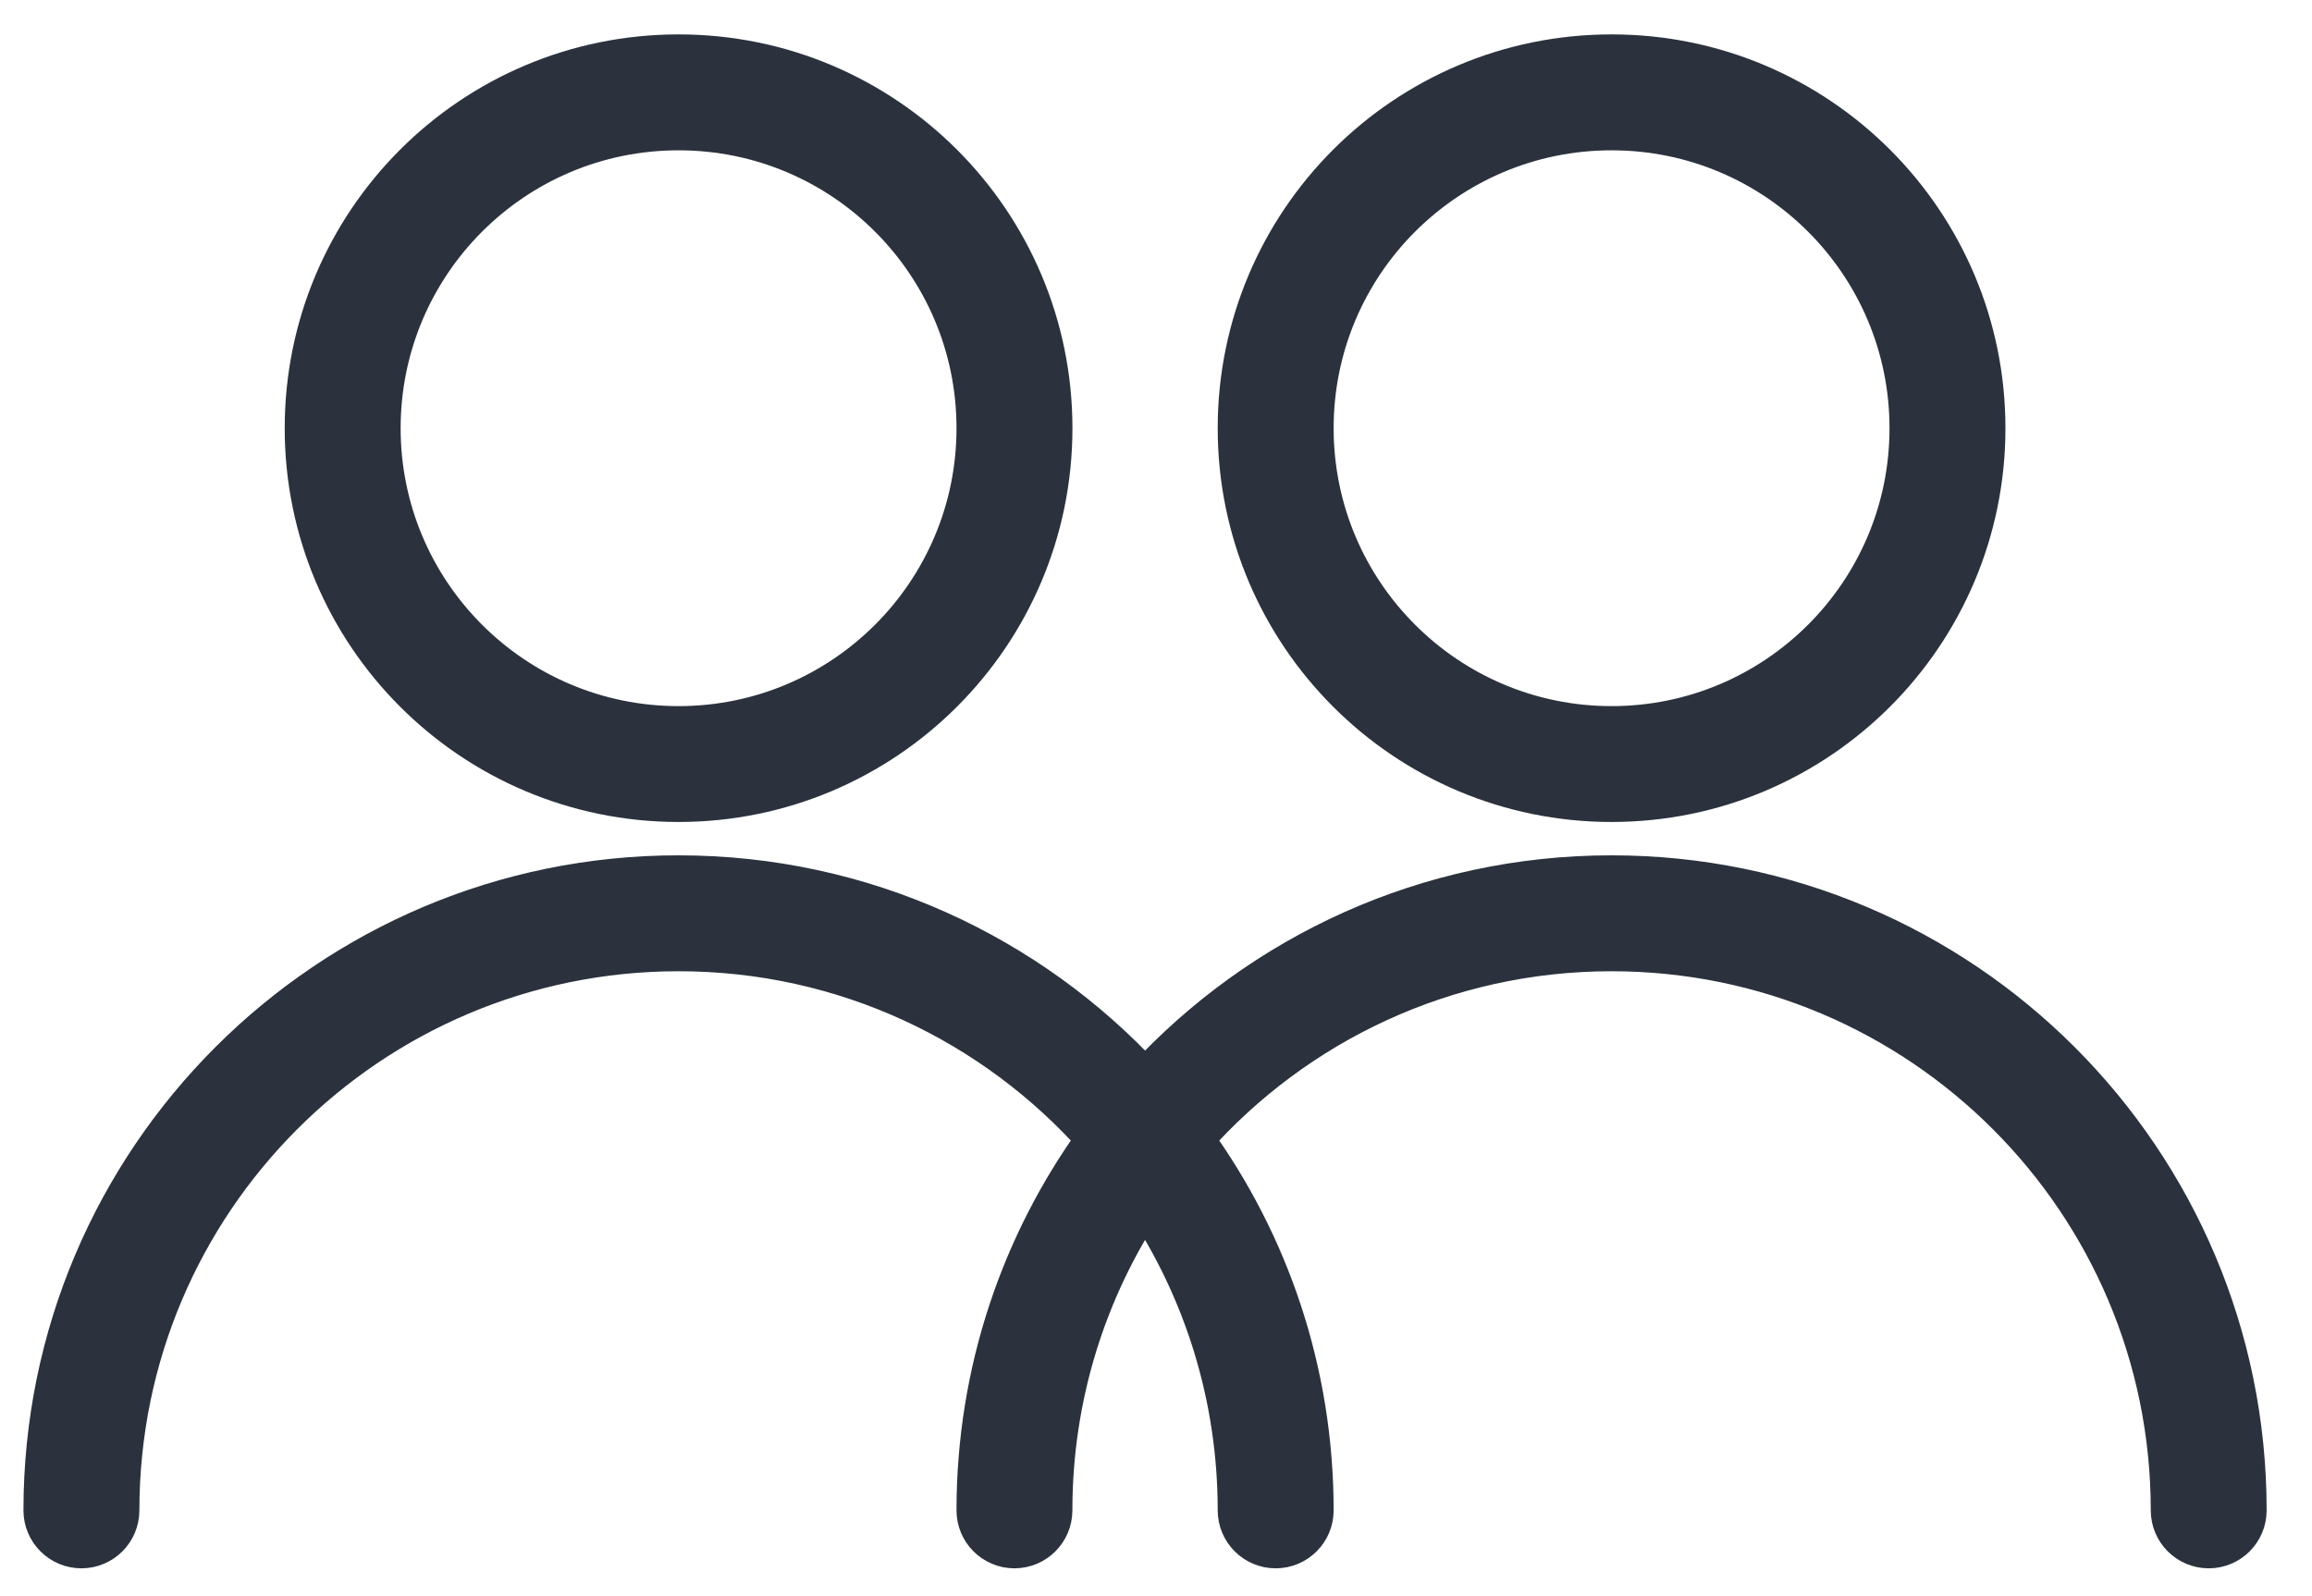
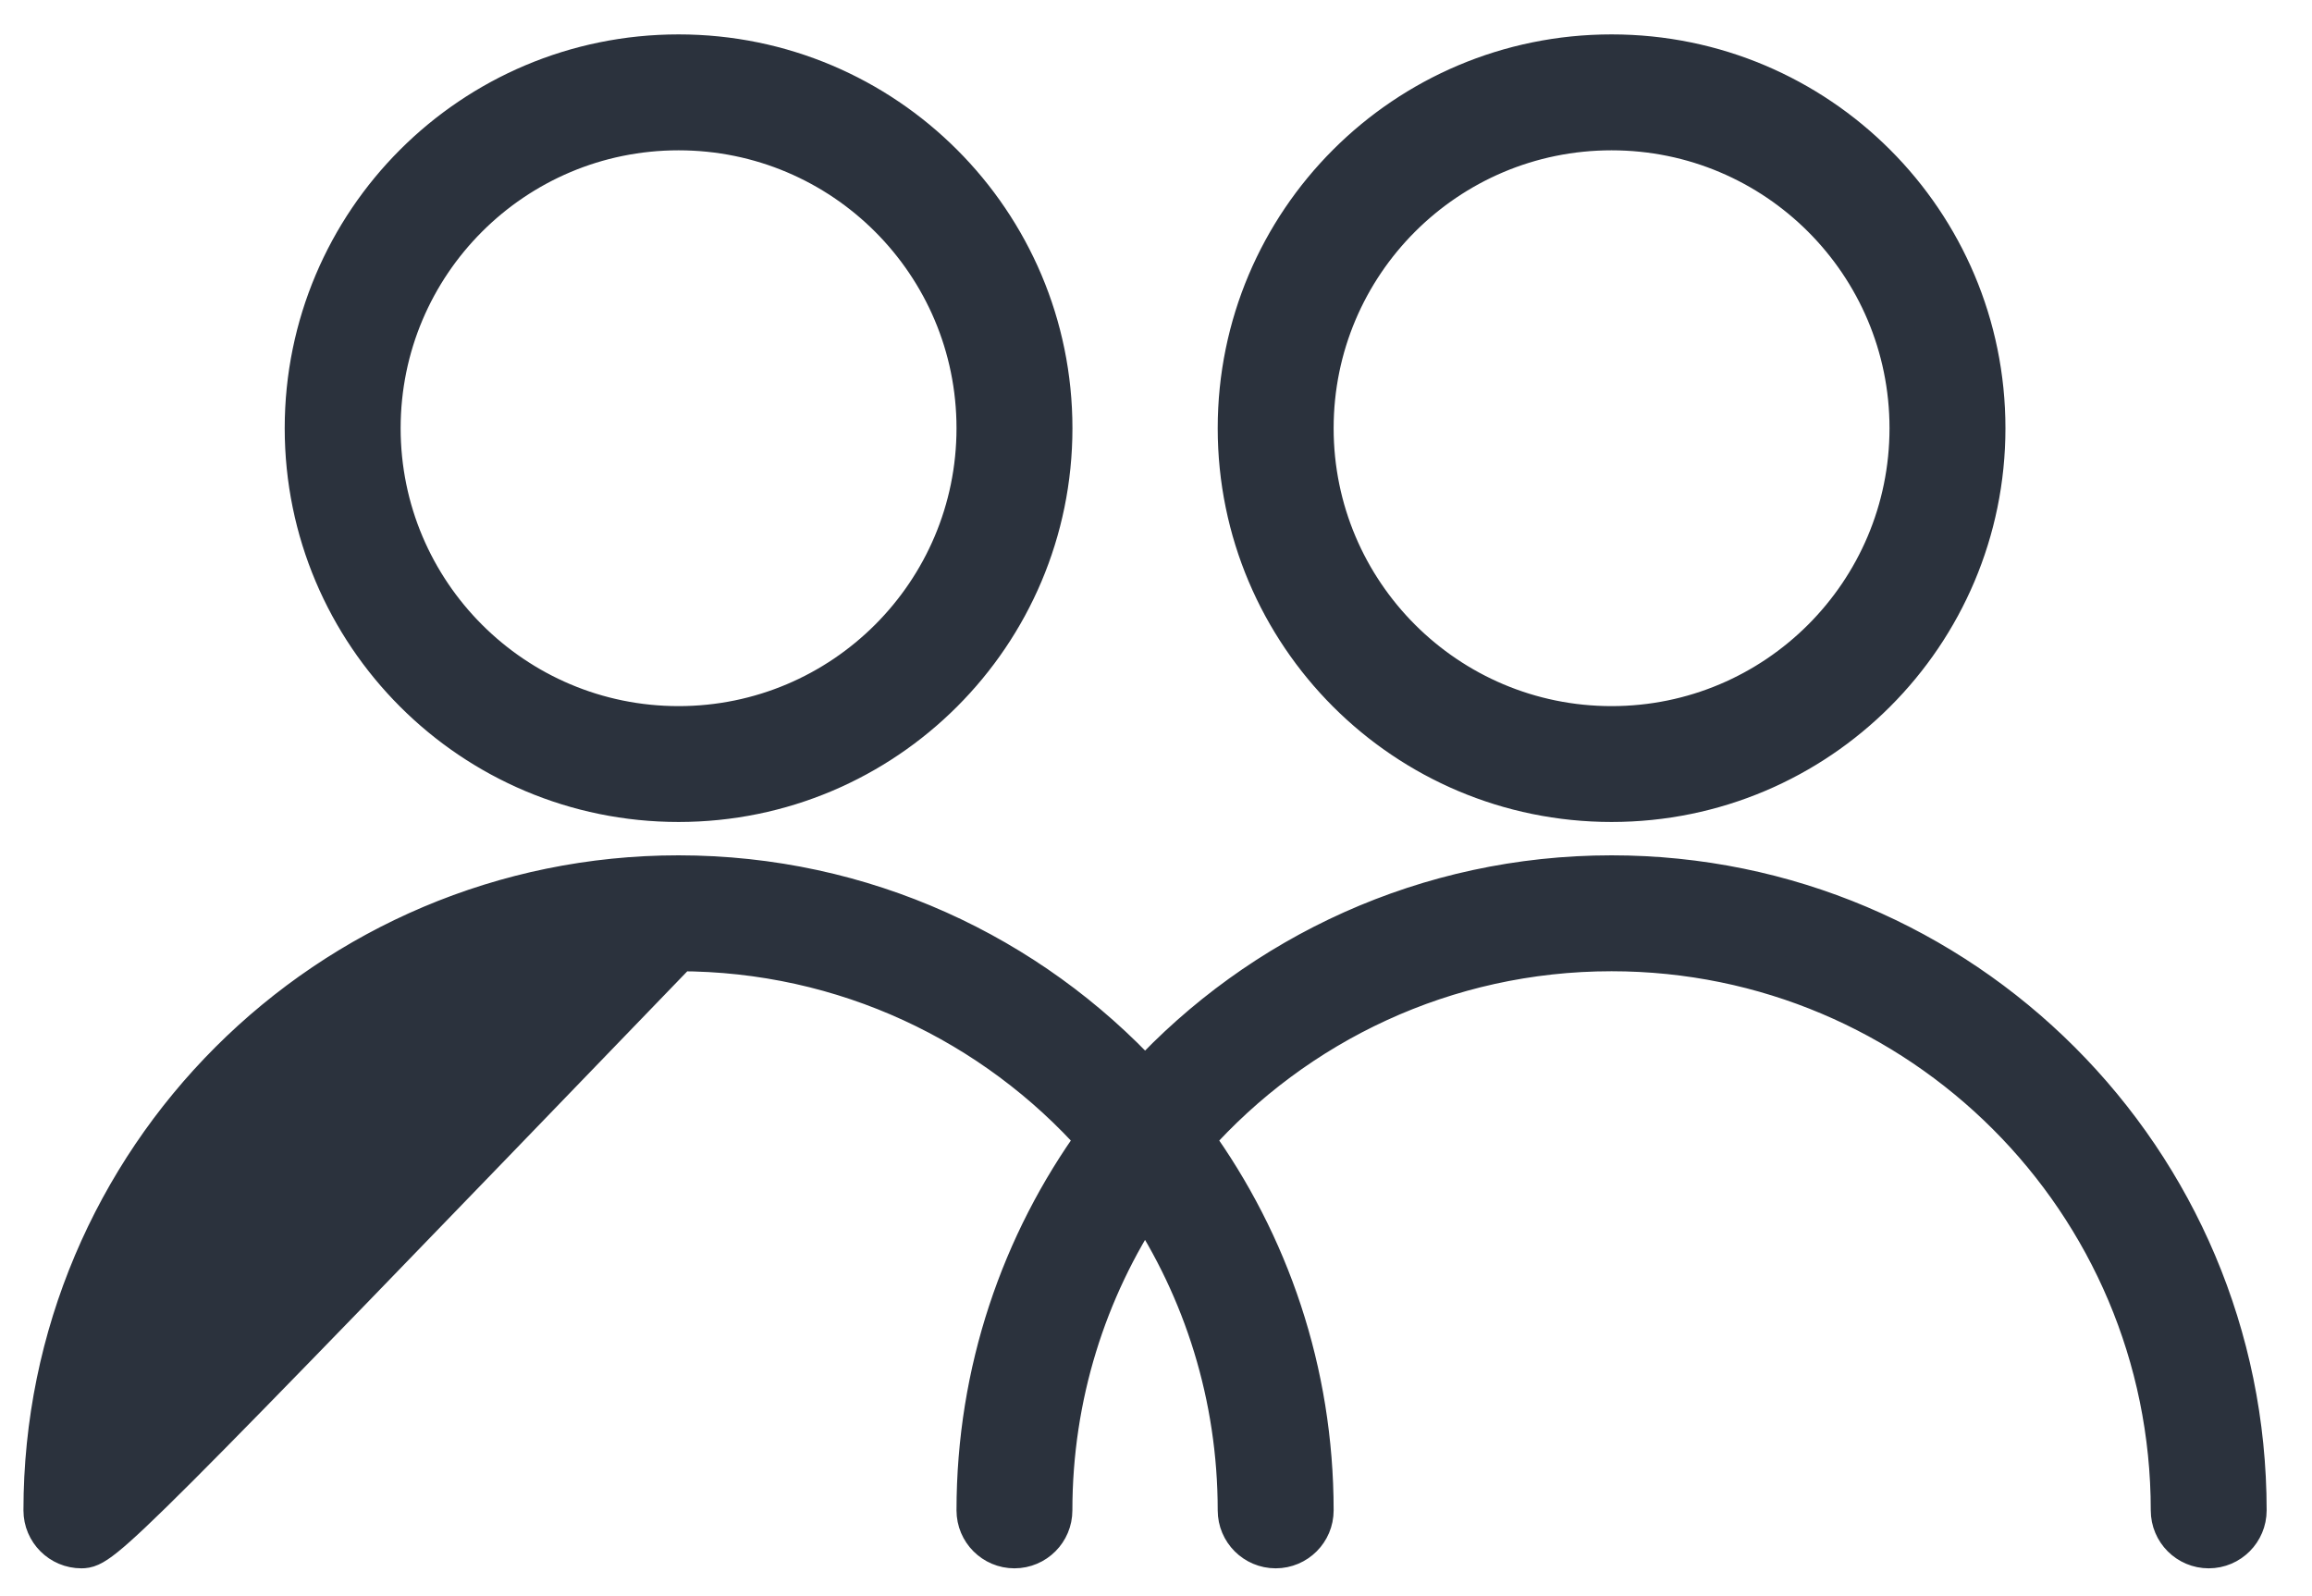
<svg xmlns="http://www.w3.org/2000/svg" width="42px" height="29px" viewBox="0 0 42 29" version="1.1">
  <title>icono-patrocinar-y-vender</title>
  <g id="Desktop" stroke="none" stroke-width="1" fill="none" fill-rule="evenodd">
    <g id="2.1.ABRE-TU-TIENDA-[D]" transform="translate(-1099, -10544)" fill="#2B323D" fill-rule="nonzero" stroke="#2B323D" stroke-width="0.75">
-       <path d="M1128.276,10559.915 C1134.641,10559.915 1139.801,10565.076 1139.801,10571.441 C1139.801,10571.815 1139.498,10572.119 1139.124,10572.119 C1138.749,10572.119 1138.446,10571.815 1138.446,10571.441 C1138.446,10565.824 1133.892,10561.271 1128.276,10561.271 C1125.25,10561.271 1122.532,10562.593 1120.669,10564.691 C1122.043,10566.588 1122.852,10568.92 1122.852,10571.441 C1122.852,10571.815 1122.549,10572.119 1122.174,10572.119 C1121.8,10572.119 1121.496,10571.815 1121.496,10571.441 C1121.496,10569.362 1120.872,10567.428 1119.801,10565.817 C1118.73,10567.428 1118.106,10569.362 1118.106,10571.441 C1118.106,10571.815 1117.803,10572.119 1117.428,10572.119 C1117.054,10572.119 1116.751,10571.815 1116.751,10571.441 C1116.751,10568.92 1117.56,10566.588 1118.933,10564.691 C1117.07,10562.593 1114.353,10561.271 1111.327,10561.271 C1105.71,10561.271 1101.157,10565.824 1101.157,10571.441 C1101.157,10571.815 1100.854,10572.119 1100.479,10572.119 C1100.105,10572.119 1099.801,10571.815 1099.801,10571.441 C1099.801,10565.076 1104.961,10559.915 1111.327,10559.915 C1114.678,10559.915 1117.696,10561.346 1119.802,10563.63 C1121.907,10561.346 1124.924,10559.915 1128.276,10559.915 Z M1128.276,10545 C1132.021,10545 1135.056,10548.035 1135.056,10551.78 C1135.056,10555.524 1132.021,10558.559 1128.276,10558.559 C1124.531,10558.559 1121.496,10555.524 1121.496,10551.78 C1121.496,10548.035 1124.531,10545 1128.276,10545 Z M1111.327,10545 C1115.071,10545 1118.107,10548.035 1118.107,10551.78 C1118.107,10555.524 1115.071,10558.559 1111.327,10558.559 C1107.582,10558.559 1104.547,10555.524 1104.547,10551.78 C1104.547,10548.035 1107.582,10545 1111.327,10545 Z M1128.276,10546.356 C1125.281,10546.356 1122.852,10548.784 1122.852,10551.78 C1122.852,10554.775 1125.281,10557.204 1128.276,10557.204 C1131.271,10557.204 1133.7,10554.775 1133.7,10551.78 C1133.7,10548.784 1131.271,10546.356 1128.276,10546.356 Z M1111.327,10546.356 C1108.331,10546.356 1105.903,10548.784 1105.903,10551.78 C1105.903,10554.775 1108.331,10557.204 1111.327,10557.204 C1114.322,10557.204 1116.751,10554.775 1116.751,10551.78 C1116.751,10548.784 1114.322,10546.356 1111.327,10546.356 Z" id="icono-patrocinar-y-vender" />
+       <path d="M1128.276,10559.915 C1134.641,10559.915 1139.801,10565.076 1139.801,10571.441 C1139.801,10571.815 1139.498,10572.119 1139.124,10572.119 C1138.749,10572.119 1138.446,10571.815 1138.446,10571.441 C1138.446,10565.824 1133.892,10561.271 1128.276,10561.271 C1125.25,10561.271 1122.532,10562.593 1120.669,10564.691 C1122.043,10566.588 1122.852,10568.92 1122.852,10571.441 C1122.852,10571.815 1122.549,10572.119 1122.174,10572.119 C1121.8,10572.119 1121.496,10571.815 1121.496,10571.441 C1121.496,10569.362 1120.872,10567.428 1119.801,10565.817 C1118.73,10567.428 1118.106,10569.362 1118.106,10571.441 C1118.106,10571.815 1117.803,10572.119 1117.428,10572.119 C1117.054,10572.119 1116.751,10571.815 1116.751,10571.441 C1116.751,10568.92 1117.56,10566.588 1118.933,10564.691 C1117.07,10562.593 1114.353,10561.271 1111.327,10561.271 C1101.157,10571.815 1100.854,10572.119 1100.479,10572.119 C1100.105,10572.119 1099.801,10571.815 1099.801,10571.441 C1099.801,10565.076 1104.961,10559.915 1111.327,10559.915 C1114.678,10559.915 1117.696,10561.346 1119.802,10563.63 C1121.907,10561.346 1124.924,10559.915 1128.276,10559.915 Z M1128.276,10545 C1132.021,10545 1135.056,10548.035 1135.056,10551.78 C1135.056,10555.524 1132.021,10558.559 1128.276,10558.559 C1124.531,10558.559 1121.496,10555.524 1121.496,10551.78 C1121.496,10548.035 1124.531,10545 1128.276,10545 Z M1111.327,10545 C1115.071,10545 1118.107,10548.035 1118.107,10551.78 C1118.107,10555.524 1115.071,10558.559 1111.327,10558.559 C1107.582,10558.559 1104.547,10555.524 1104.547,10551.78 C1104.547,10548.035 1107.582,10545 1111.327,10545 Z M1128.276,10546.356 C1125.281,10546.356 1122.852,10548.784 1122.852,10551.78 C1122.852,10554.775 1125.281,10557.204 1128.276,10557.204 C1131.271,10557.204 1133.7,10554.775 1133.7,10551.78 C1133.7,10548.784 1131.271,10546.356 1128.276,10546.356 Z M1111.327,10546.356 C1108.331,10546.356 1105.903,10548.784 1105.903,10551.78 C1105.903,10554.775 1108.331,10557.204 1111.327,10557.204 C1114.322,10557.204 1116.751,10554.775 1116.751,10551.78 C1116.751,10548.784 1114.322,10546.356 1111.327,10546.356 Z" id="icono-patrocinar-y-vender" />
    </g>
  </g>
</svg>